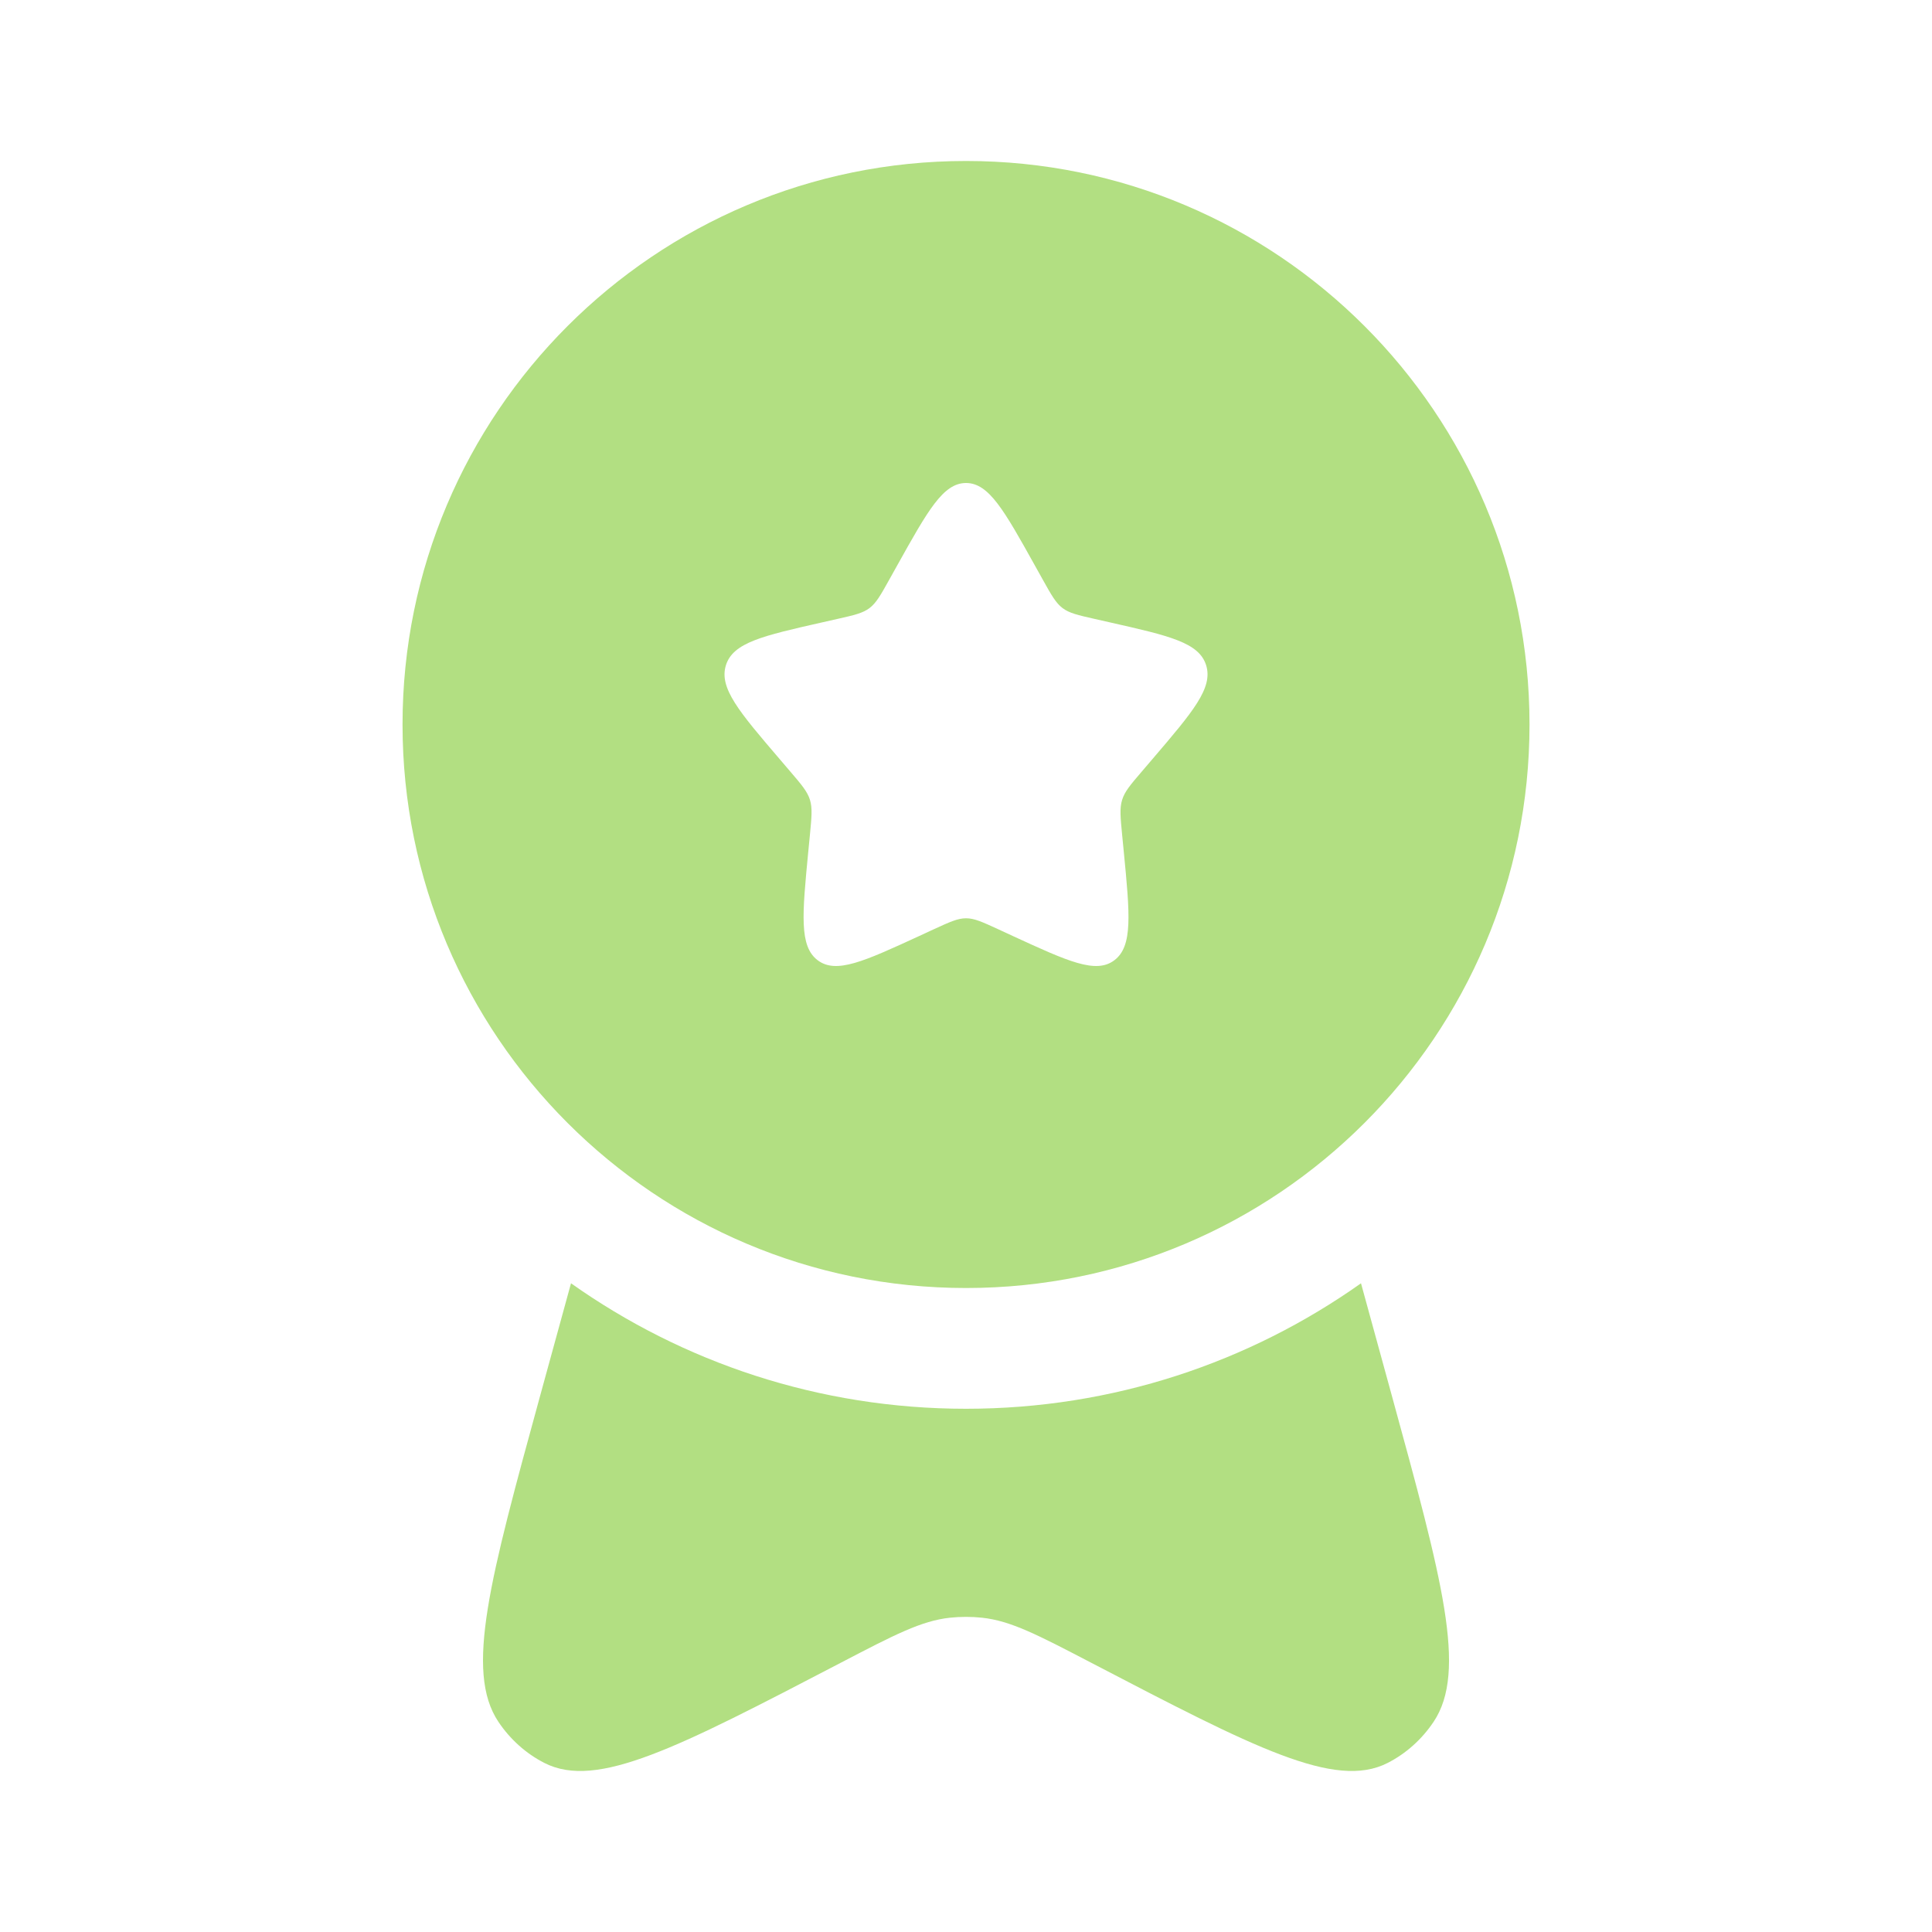
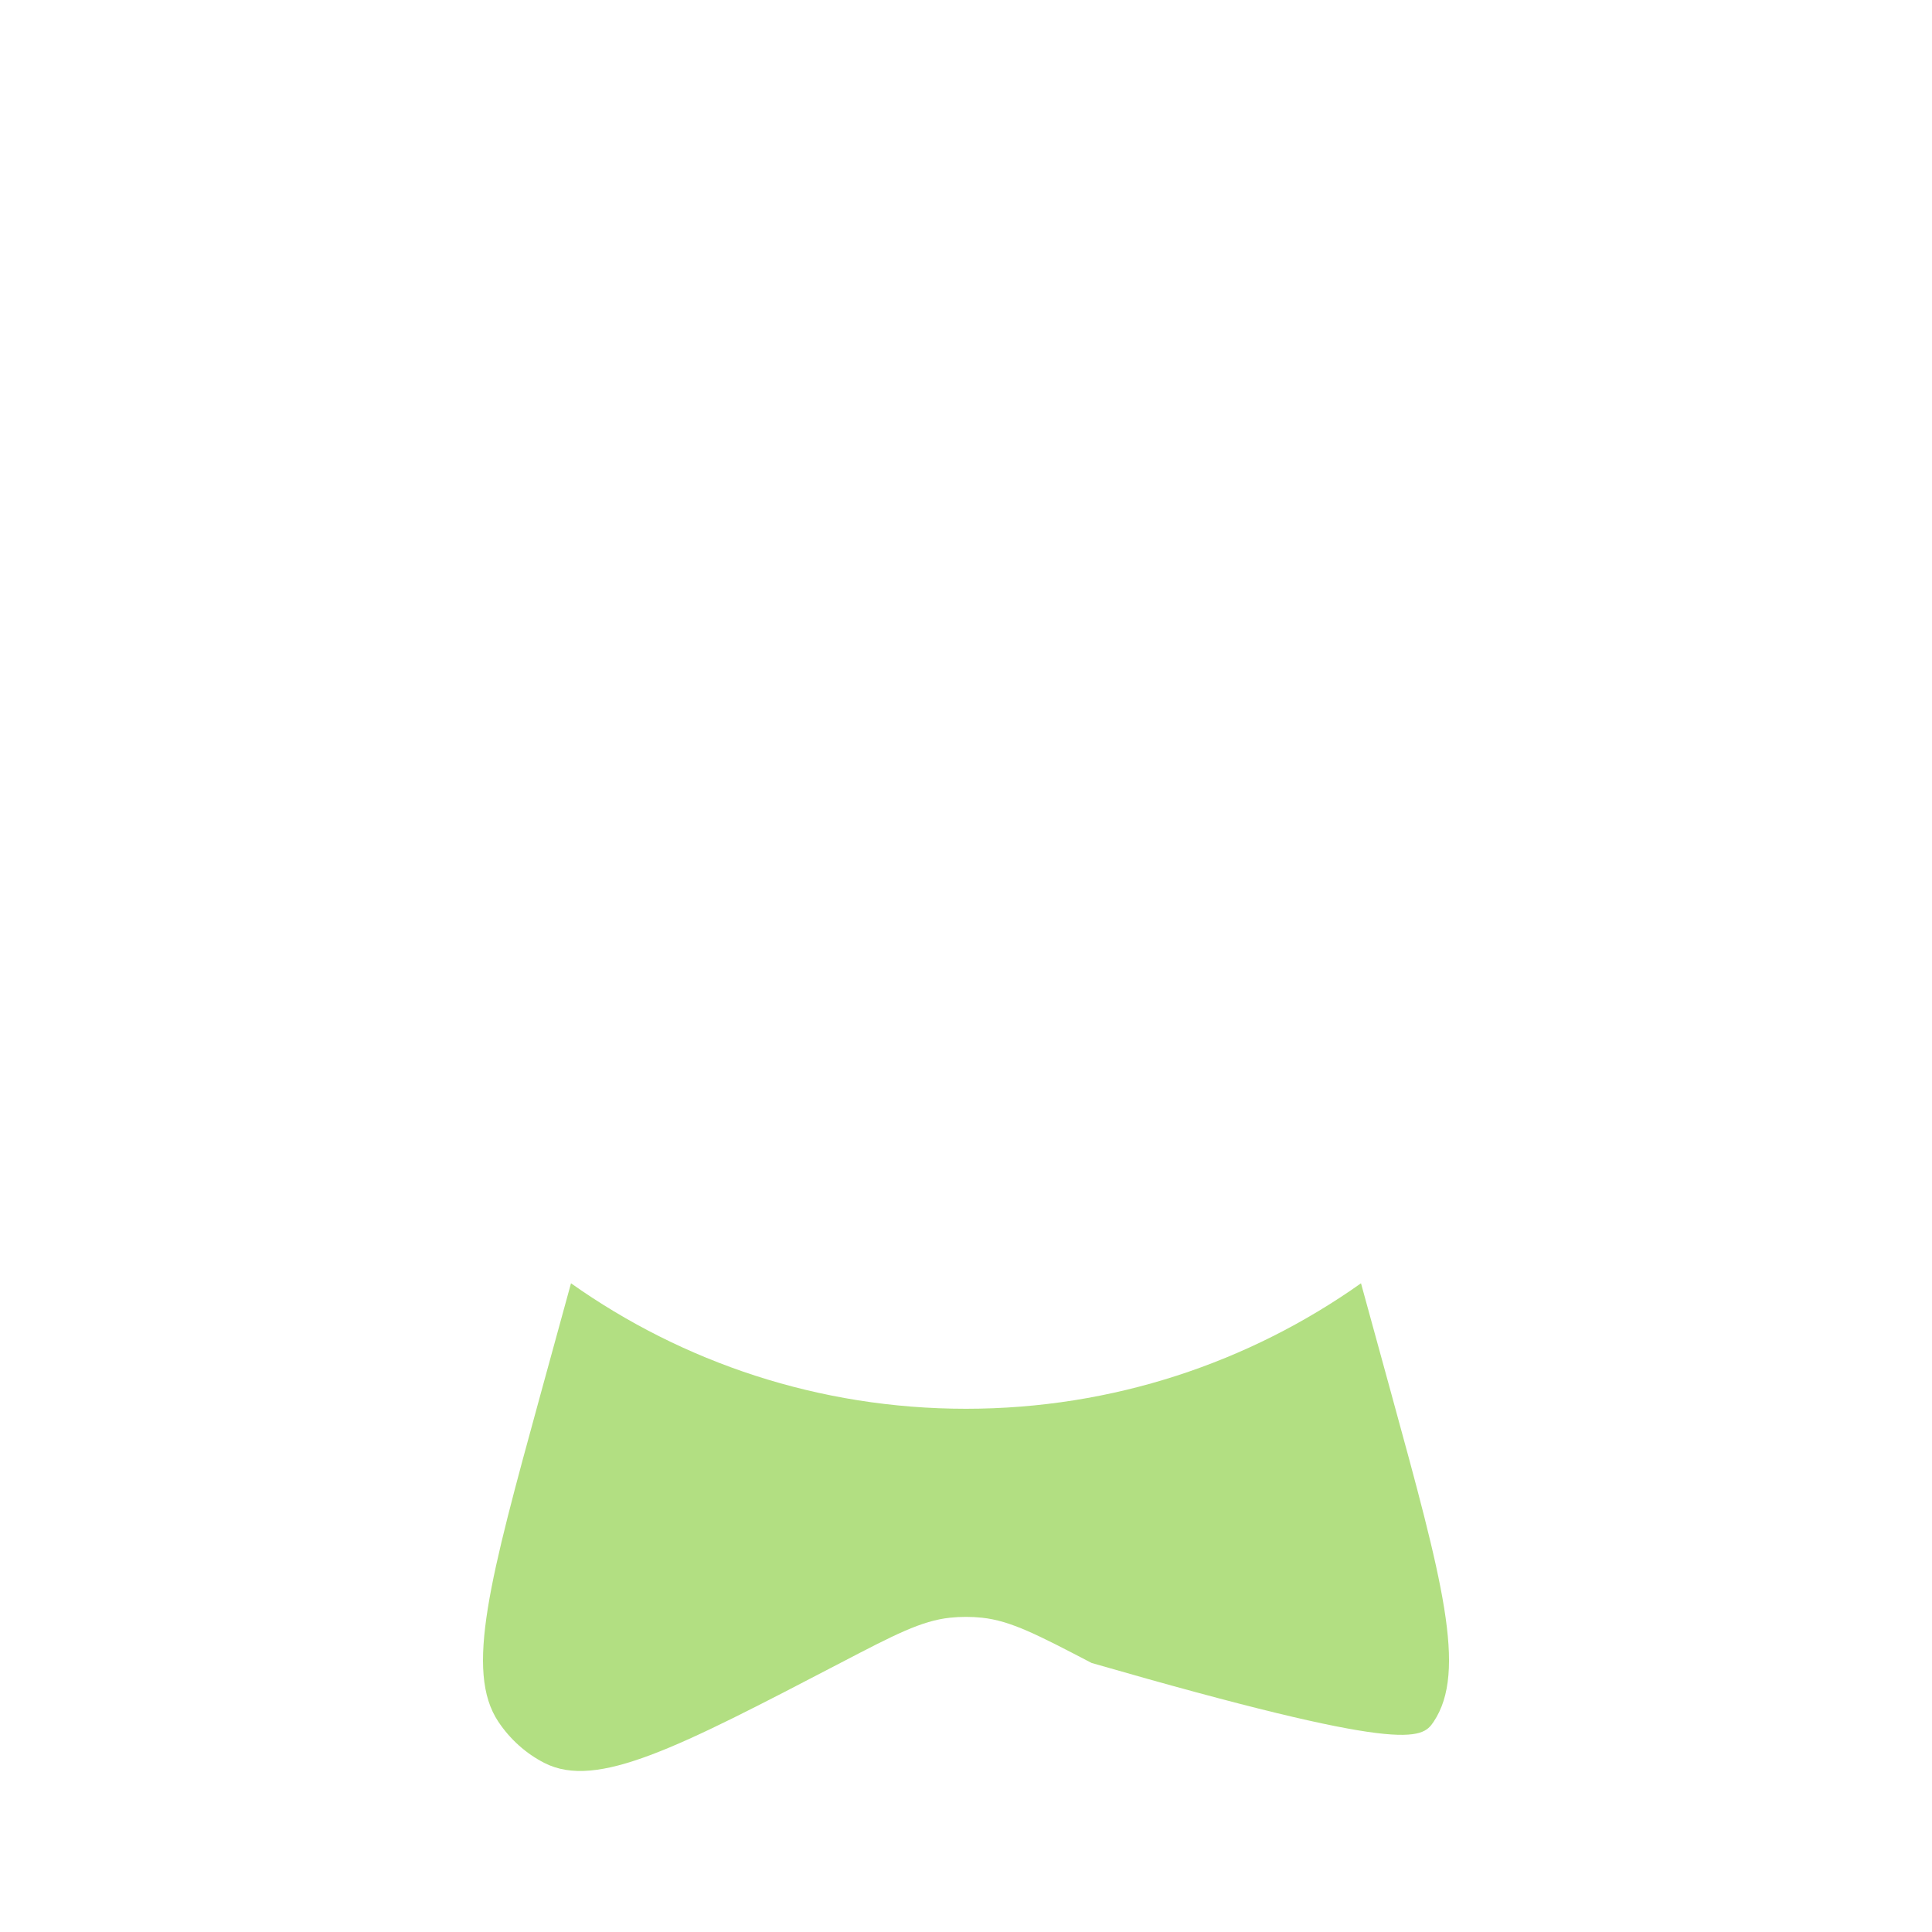
<svg xmlns="http://www.w3.org/2000/svg" width="40" height="40" viewBox="0 0 40 40" fill="none">
-   <path fill-rule="evenodd" clip-rule="evenodd" d="M20.001 26.667C26.444 26.667 31.667 21.443 31.667 15C31.667 8.557 26.444 3.333 20.001 3.333C13.557 3.333 8.334 8.557 8.334 15C8.334 21.443 13.557 26.667 20.001 26.667ZM20.001 10C19.527 10 19.211 10.568 18.577 11.704L18.413 11.998C18.233 12.321 18.143 12.482 18.003 12.589C17.863 12.695 17.688 12.735 17.339 12.814L17.02 12.886C15.791 13.164 15.176 13.303 15.029 13.774C14.883 14.244 15.302 14.735 16.141 15.715L16.358 15.969C16.596 16.247 16.715 16.387 16.769 16.559C16.822 16.731 16.804 16.917 16.768 17.289L16.735 17.627C16.609 18.935 16.545 19.589 16.928 19.88C17.311 20.171 17.887 19.906 19.038 19.376L19.336 19.238C19.664 19.088 19.827 19.012 20.001 19.012C20.174 19.012 20.338 19.088 20.665 19.238L20.963 19.376C22.114 19.906 22.69 20.171 23.073 19.88C23.456 19.589 23.393 18.935 23.266 17.627L23.233 17.289C23.197 16.917 23.179 16.731 23.233 16.559C23.286 16.387 23.405 16.247 23.644 15.969L23.861 15.715C24.699 14.735 25.118 14.244 24.972 13.774C24.826 13.303 24.211 13.164 22.981 12.886L22.663 12.814C22.313 12.735 22.139 12.695 21.998 12.589C21.858 12.482 21.768 12.321 21.588 11.998L21.424 11.704C20.791 10.568 20.474 10 20.001 10Z" fill="#B2DF82" />
-   <path d="M11.822 26.569L11.19 28.872C10.143 32.691 9.62 34.601 10.318 35.647C10.563 36.013 10.892 36.307 11.273 36.501C12.361 37.055 14.04 36.18 17.399 34.43C18.516 33.848 19.075 33.556 19.669 33.493C19.889 33.47 20.111 33.47 20.331 33.493C20.925 33.556 21.483 33.847 22.601 34.43C25.96 36.18 27.639 37.055 28.727 36.501C29.108 36.307 29.437 36.013 29.682 35.647C30.381 34.601 29.857 32.691 28.81 28.872L28.178 26.569C25.868 28.205 23.046 29.167 20 29.167C16.954 29.167 14.132 28.205 11.822 26.569Z" fill="#B2DF82" />
+   <path d="M11.822 26.569L11.19 28.872C10.143 32.691 9.62 34.601 10.318 35.647C10.563 36.013 10.892 36.307 11.273 36.501C12.361 37.055 14.04 36.18 17.399 34.43C18.516 33.848 19.075 33.556 19.669 33.493C19.889 33.47 20.111 33.47 20.331 33.493C20.925 33.556 21.483 33.847 22.601 34.43C29.108 36.307 29.437 36.013 29.682 35.647C30.381 34.601 29.857 32.691 28.81 28.872L28.178 26.569C25.868 28.205 23.046 29.167 20 29.167C16.954 29.167 14.132 28.205 11.822 26.569Z" fill="#B2DF82" />
</svg>